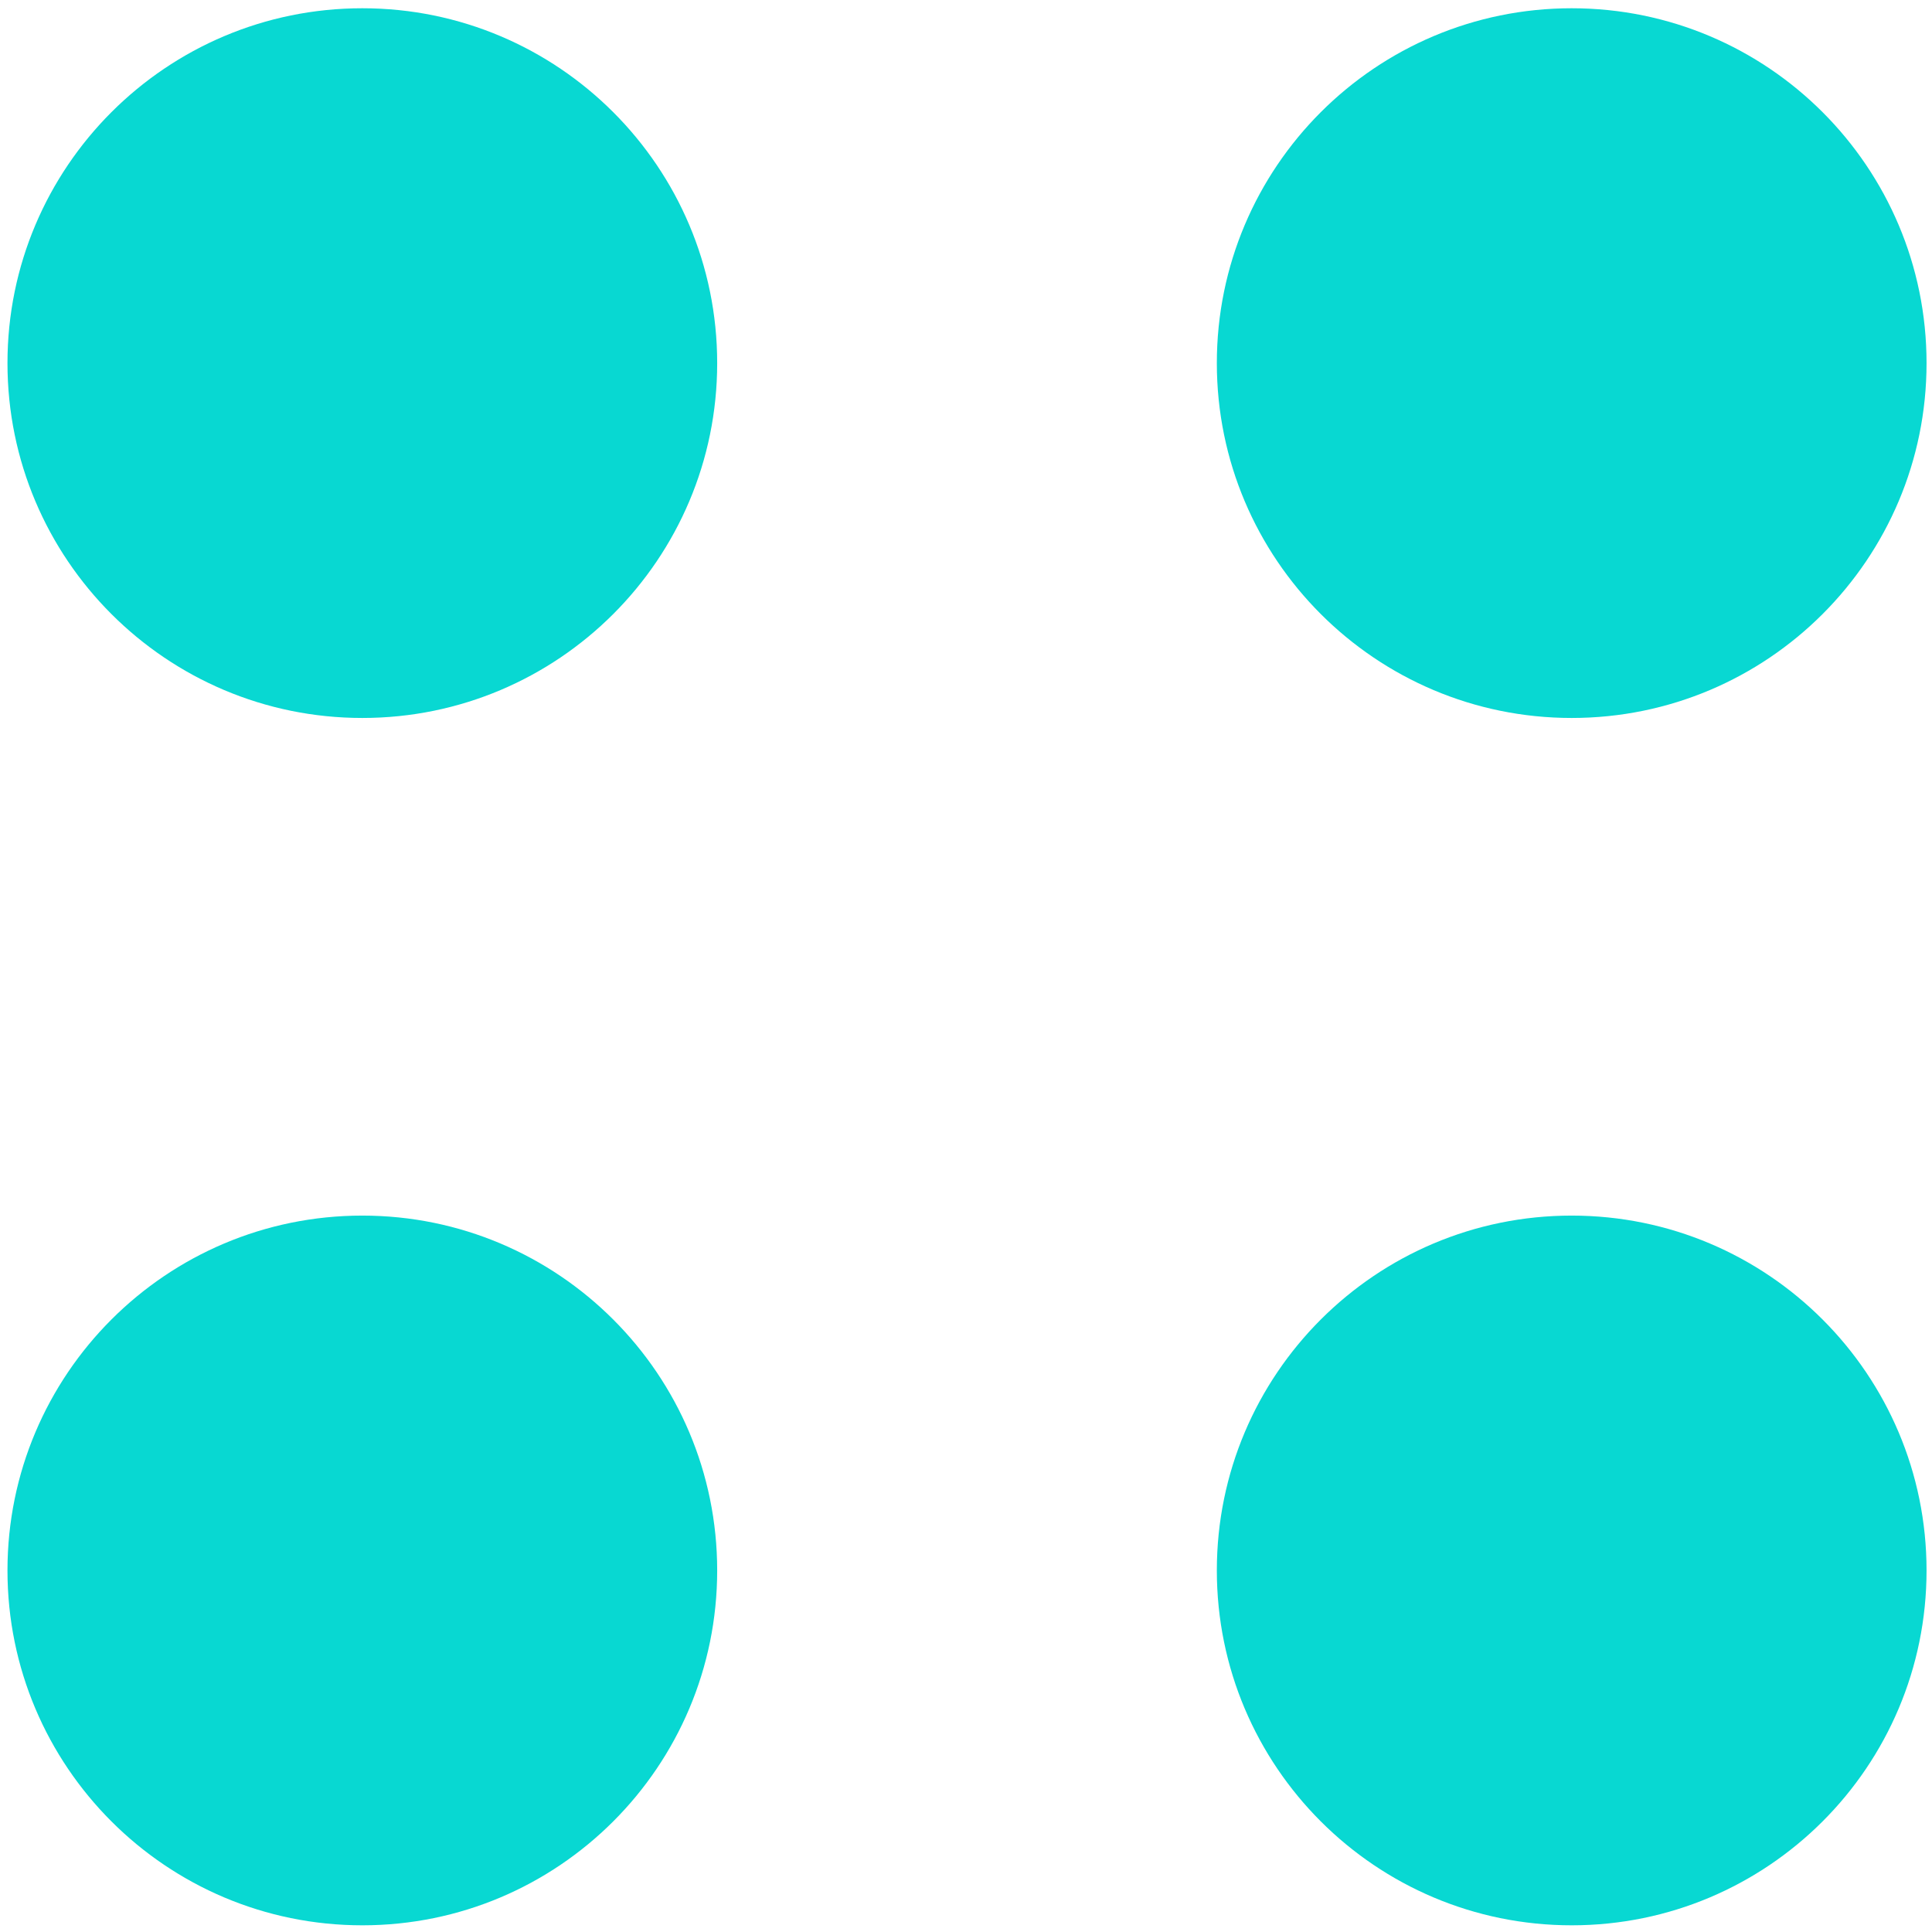
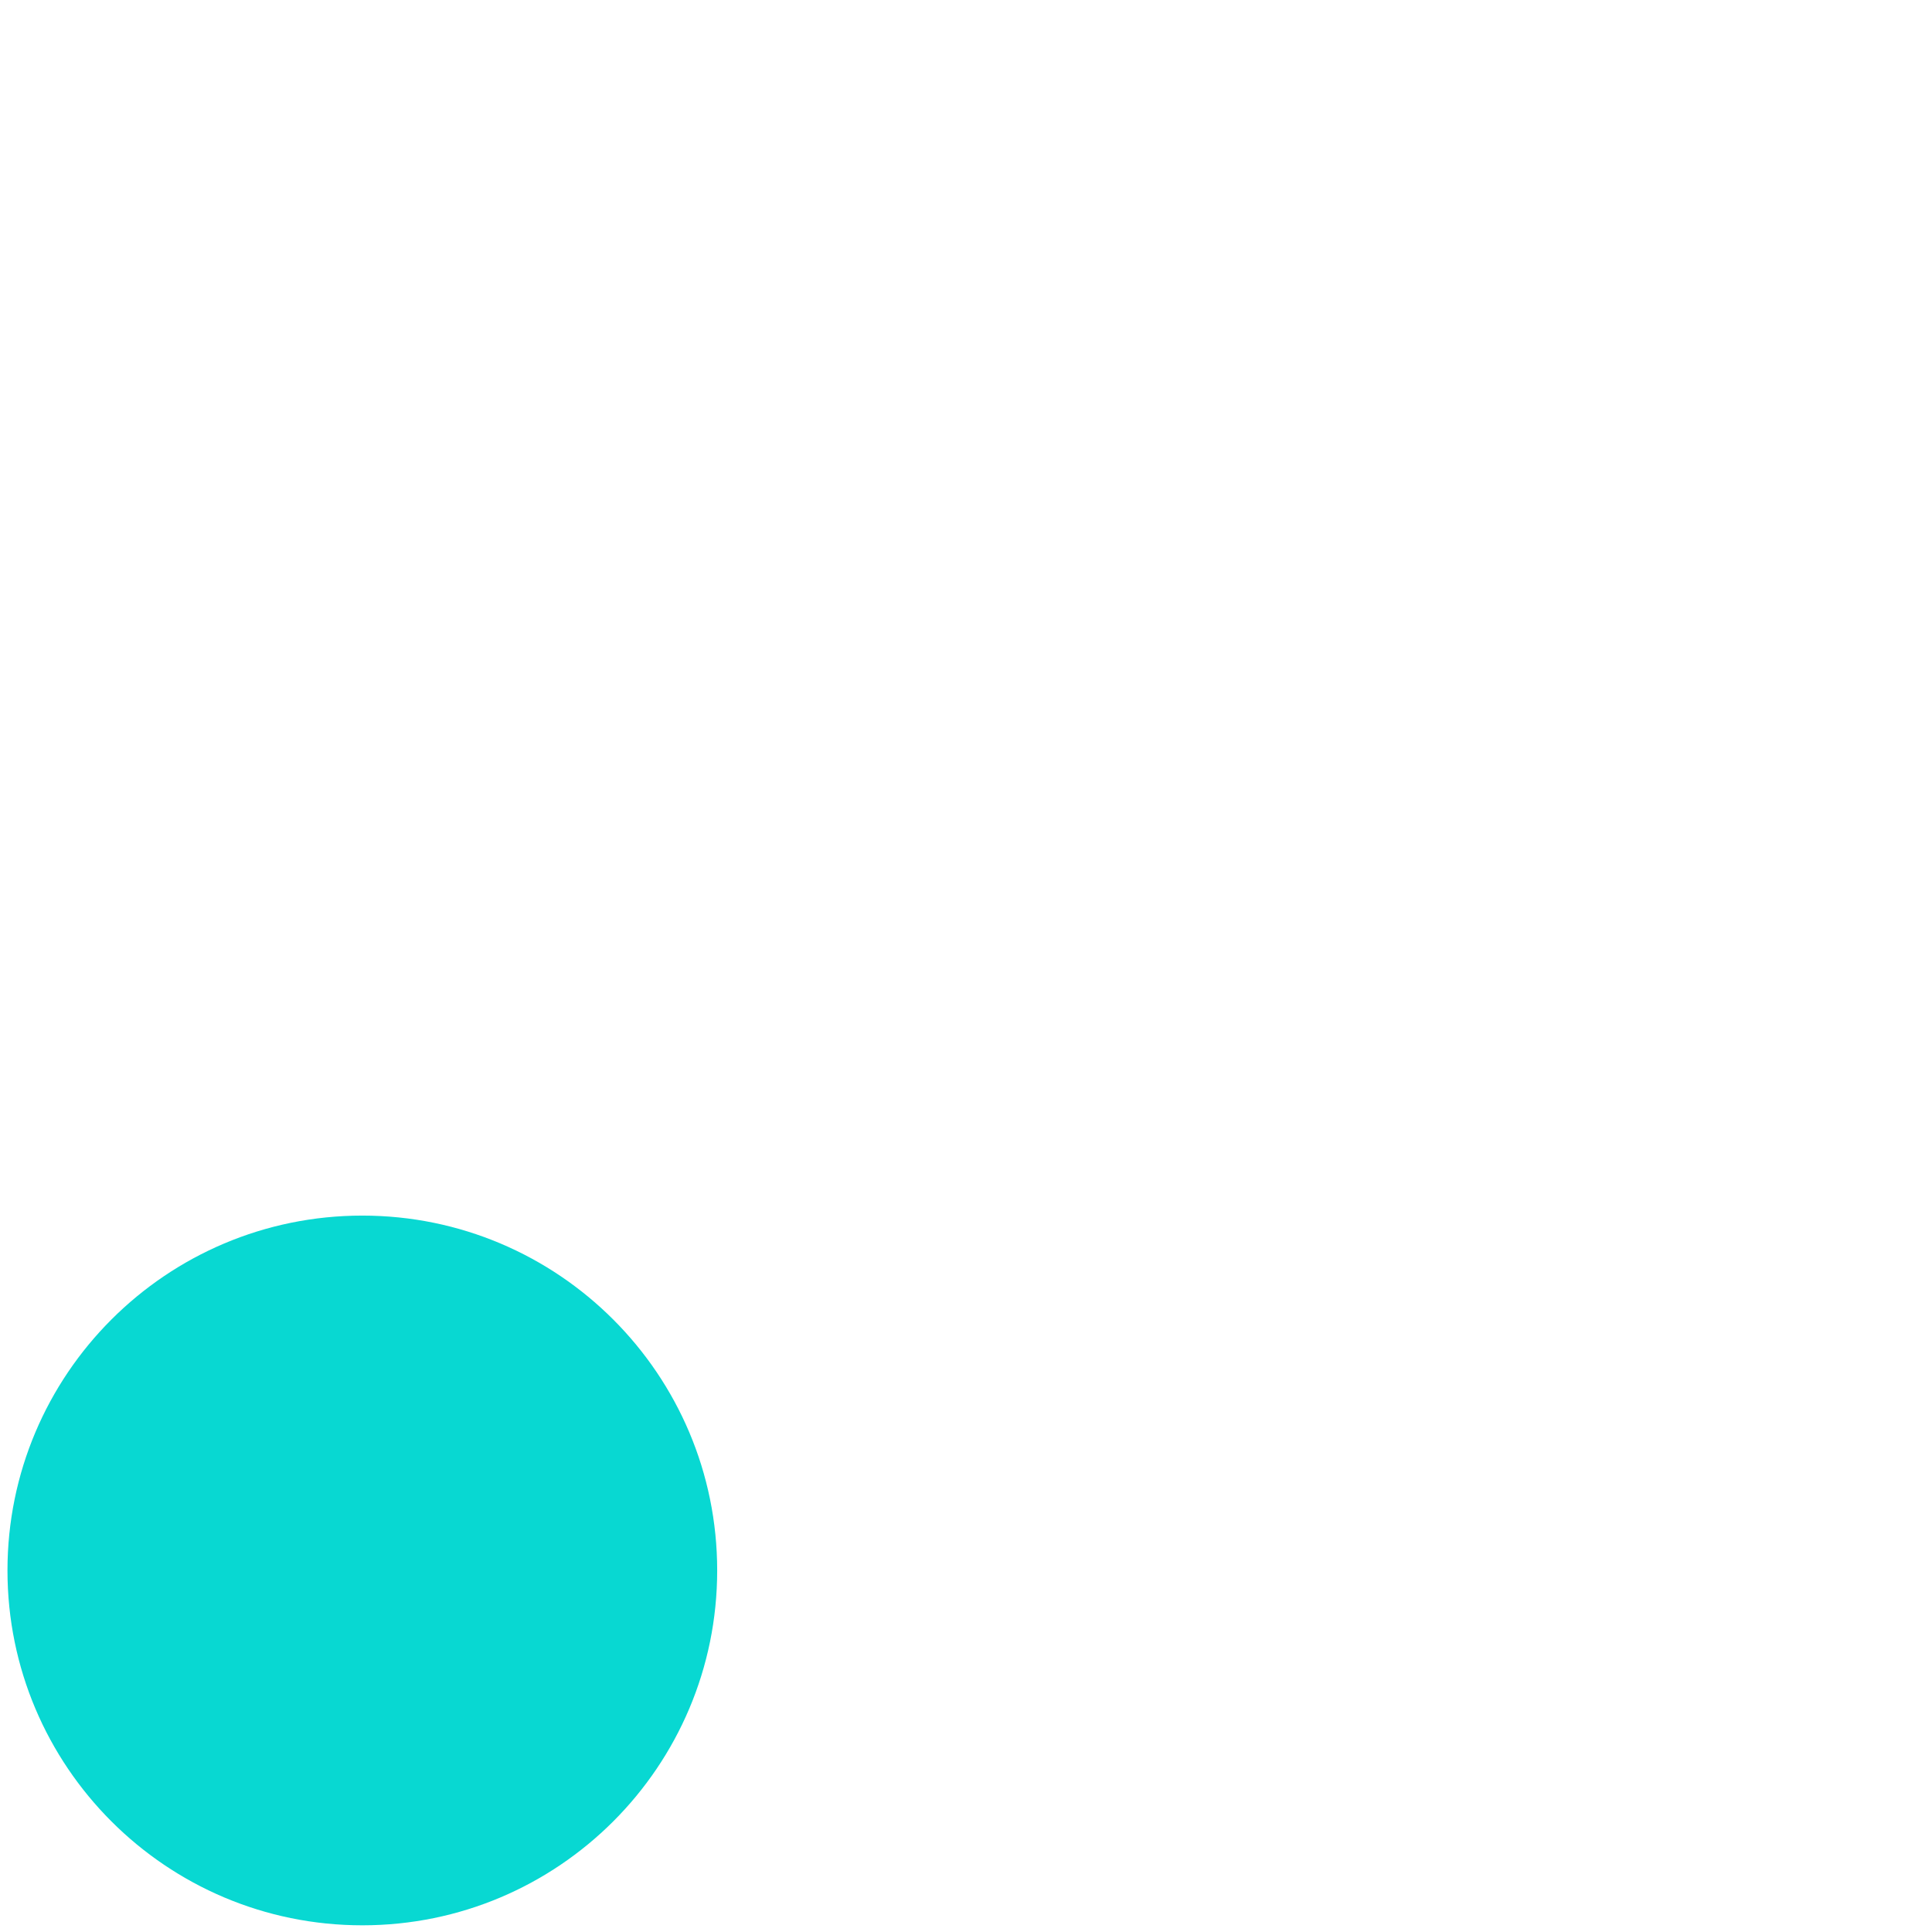
<svg xmlns="http://www.w3.org/2000/svg" width="84" height="84" viewBox="0 0 84 84" fill="none">
-   <path d="M15.754 31.216C24.275 31.216 31.182 24.309 31.182 15.788C31.182 7.267 24.275 0.359 15.754 0.359C7.233 0.359 0.325 7.267 0.325 15.788C0.325 24.309 7.233 31.216 15.754 31.216Z" fill="#08D8D2" />
  <path d="M15.754 83.709C24.275 83.709 31.182 76.802 31.182 68.281C31.182 59.76 24.275 52.852 15.754 52.852C7.233 52.852 0.325 59.76 0.325 68.281C0.325 76.802 7.233 83.709 15.754 83.709Z" fill="#08D8D2" />
-   <path d="M68.335 31.216C76.856 31.216 83.763 24.309 83.763 15.788C83.763 7.267 76.856 0.359 68.335 0.359C59.814 0.359 52.906 7.267 52.906 15.788C52.906 24.309 59.814 31.216 68.335 31.216Z" fill="#08D8D2" />
-   <path d="M68.335 83.709C76.856 83.709 83.763 76.802 83.763 68.281C83.763 59.76 76.856 52.852 68.335 52.852C59.814 52.852 52.906 59.76 52.906 68.281C52.906 76.802 59.814 83.709 68.335 83.709Z" fill="#08D8D2" />
</svg>